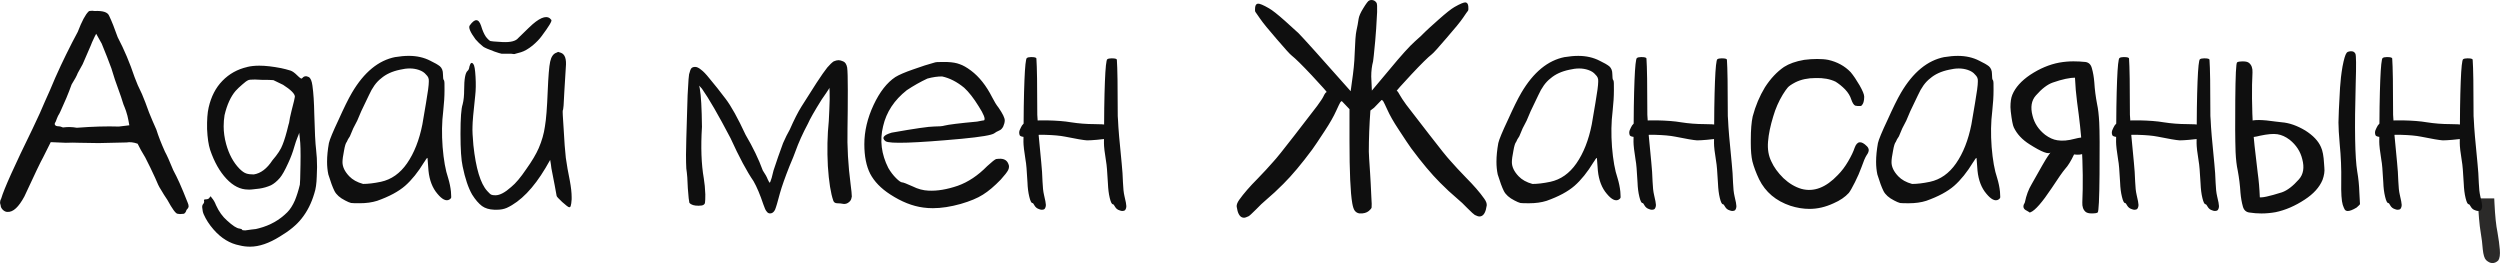
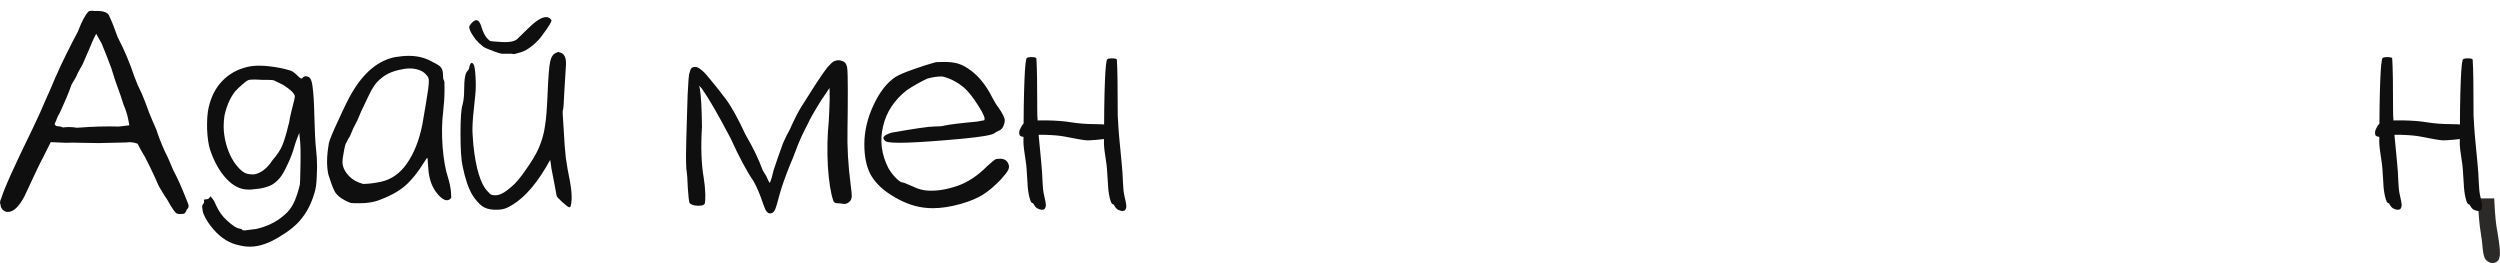
<svg xmlns="http://www.w3.org/2000/svg" xml:space="preserve" width="214.989mm" height="22.626mm" version="1.1" style="shape-rendering:geometricPrecision; text-rendering:geometricPrecision; image-rendering:optimizeQuality; fill-rule:evenodd; clip-rule:evenodd" viewBox="0 0 990.45 104.24">
  <defs>
    <style type="text/css"> .fil0 {fill:#2B2A29;fill-rule:nonzero} .fil1 {fill:#0F0F0F;fill-rule:nonzero} </style>
  </defs>
  <g id="Слой_x0020_1">
    <path class="fil0" d="M988.18 78.6l0.09 1.92c0.24,4.98 0.63,8.82 1.19,11.49 0.46,2.69 0.79,5 0.93,6.88 0.16,1.98 -0.04,3.4 -0.59,4.27 -0.71,0.71 -1.5,1.07 -2.37,1.07 -0.79,0 -1.62,-0.4 -2.49,-1.19 -0.63,-0.63 -1.07,-2.04 -1.31,-4.27 -0.14,-2.12 -0.43,-4.37 -0.83,-6.76 -0.48,-2.71 -0.86,-7.17 -1.16,-13.41l6.53 0z" />
    <g id="_2474588220112">
      <path class="fil1" d="M35.04 4.61c0.08,-0.23 0.58,-0.35 1.47,-0.35 0.23,0 0.56,0.04 0.96,0.1 3.26,-0.15 5.15,0.46 5.73,1.83 1.06,2.2 2.18,5.05 3.41,8.54 2.6,4.94 4.82,10.22 6.69,15.81 0.73,2.04 1.7,4.26 2.93,6.71 0.89,2.1 1.83,4.53 2.8,7.29 0.89,2.2 1.85,4.47 2.91,6.81 0.81,2.6 1.95,5.52 3.41,8.76 0.73,1.31 1.83,3.74 3.28,7.31 0.83,1.54 1.64,3.2 2.45,4.98 0.98,2.18 2.06,4.82 3.28,7.91 0.25,0.56 0.35,1.02 0.35,1.33 0,0.17 0,0.25 0,0.25 -0.08,0.39 -0.35,0.85 -0.85,1.33 -0.15,0.66 -0.48,1.14 -0.98,1.47 -0.56,0.08 -1.08,0.12 -1.58,0.12 -0.31,0 -0.64,-0.04 -0.98,-0.12 -0.73,-0.08 -2.06,-1.91 -4.01,-5.48 -0.89,-1.29 -1.79,-2.72 -2.68,-4.26 -0.56,-0.81 -1.29,-2.31 -2.18,-4.51 -1.23,-2.68 -2.51,-5.36 -3.9,-8.04 -1.29,-2.1 -2.31,-3.93 -3.03,-5.46 -1.62,-0.58 -3.09,-0.73 -4.38,-0.5 -4.38,0.08 -8.08,0.17 -11.07,0.25 -3.49,-0.08 -6.04,-0.12 -7.68,-0.12 -1.7,-0.08 -3.49,-0.08 -5.34,0 -1.39,-0.08 -3.36,-0.17 -5.96,-0.25 -1.31,2.6 -2.33,4.63 -3.05,6.09 -0.81,1.39 -3.28,6.54 -7.41,15.47 -1.14,2.1 -2.24,3.63 -3.3,4.61 -1.12,1.06 -2.26,1.54 -3.41,1.47 -0.64,0 -1.25,-0.29 -1.83,-0.85 -0.56,-0.58 -0.85,-1.18 -0.85,-1.83 -0.15,-0.33 -0.23,-0.71 -0.23,-1.1 0,-0.5 0.17,-1.02 0.48,-1.58 1.06,-3.66 5.19,-12.86 12.42,-27.62 2.18,-4.55 3.8,-8.12 4.86,-10.72 1.31,-2.85 2.68,-6 4.13,-9.49 1.56,-3.49 2.97,-6.52 4.26,-9.12 1.72,-3.49 3.26,-6.5 4.63,-9.01 1.62,-4.22 3.05,-6.9 4.26,-8.04zm9.14 22.64c-1.06,-2.93 -2.37,-6.25 -3.9,-9.97 -0.48,-0.89 -1.2,-2.2 -2.18,-3.9 -0.42,0.73 -0.77,1.45 -1.1,2.2 -0.33,0.64 -0.69,1.5 -1.1,2.56 -1.2,2.74 -2.26,5.19 -3.16,7.29 -0.81,1.39 -1.45,2.55 -1.95,3.53 -0.39,1.06 -1.2,2.55 -2.43,4.51 -0.64,1.79 -1.33,3.57 -2.08,5.36 -0.64,1.37 -1.41,3.12 -2.31,5.23 -0.33,0.73 -0.64,1.33 -0.98,1.83 -0.25,0.48 -0.6,1.41 -1.1,2.78 0.17,-0.73 0.08,-0.6 -0.23,0.37 0,0.56 0.39,0.89 1.2,0.98 0.73,0 1.43,0.17 2.08,0.48 1.87,-0.25 3.7,-0.21 5.48,0.12 6.31,-0.48 11.88,-0.64 16.66,-0.48 1.56,-0.17 2.93,-0.33 4.15,-0.5 -0.25,-1.45 -0.5,-2.72 -0.75,-3.76 -0.39,-1.47 -0.77,-2.55 -1.08,-3.3 -0.33,-0.73 -0.62,-1.5 -0.85,-2.31 -0.25,-0.89 -0.81,-2.55 -1.7,-4.98 -0.89,-2.35 -1.79,-5.03 -2.68,-8.04zm53.79 -0.73c1.37,-0.33 2.97,-0.5 4.76,-0.5 2.43,0 5.3,0.33 8.64,0.98 1.2,0.25 2.47,0.58 3.76,0.98 0.73,0.25 1.62,0.89 2.68,1.95 1.06,1.06 1.66,1.41 1.83,1.1 0.73,-0.89 1.62,-1.06 2.68,-0.5 0.73,0.42 1.2,1.54 1.45,3.41 0.42,2.93 0.64,6.67 0.73,11.19 0.17,6.98 0.42,11.73 0.73,14.25 0.25,2.04 0.37,4.3 0.37,6.81 0,1.23 -0.04,2.47 -0.12,3.78 -0.08,2.76 -0.39,4.98 -0.98,6.69 -1.12,3.82 -2.78,7.1 -4.98,9.87 -1.95,2.51 -4.82,4.9 -8.64,7.17 -4.3,2.68 -8.22,4.03 -11.8,4.03 -1.47,0 -2.85,-0.17 -4.13,-0.5 -3.9,-0.73 -7.35,-2.85 -10.36,-6.31 -1.7,-1.95 -2.99,-3.95 -3.88,-5.98 -0.33,-0.73 -0.52,-1.62 -0.6,-2.68 -0.08,-0.64 0.08,-1.16 0.48,-1.58 0.25,-0.31 0.33,-0.69 0.25,-1.08 -0.17,-0.42 0.04,-0.62 0.6,-0.62 0.81,0 1.35,-0.23 1.58,-0.73 0.25,-0.31 0.42,-0.48 0.5,-0.48 0,0.08 0.12,0.27 0.35,0.6 0.66,0.73 1.23,1.7 1.7,2.93 1.14,2.51 2.6,4.53 4.38,6.09 2.2,2.01 3.82,3.07 4.88,3.16 0.64,0.08 1,0.25 1.08,0.48 0,0.17 0.42,0.25 1.23,0.25 0.64,-0.08 1.5,-0.21 2.55,-0.35 1.23,-0.08 2.2,-0.25 2.93,-0.5 4.38,-1.14 8.1,-3.24 11.19,-6.33 1.12,-1.12 2.14,-2.7 3.03,-4.74 0.73,-1.79 1.39,-3.86 1.95,-6.21 0.08,-0.33 0.17,-2.99 0.25,-8.04 0.08,-4.94 0,-8.31 -0.25,-10.09 -0.08,-0.56 -0.17,-1.37 -0.25,-2.43 -0.08,0.31 -0.31,0.98 -0.73,1.95 -0.39,0.96 -0.81,2.14 -1.2,3.53 -0.58,2.1 -1.39,4.3 -2.45,6.56 -1.29,2.85 -2.39,4.78 -3.28,5.84 -1.2,1.39 -2.39,2.35 -3.53,2.93 -1.45,0.64 -2.99,1.1 -4.61,1.33 -2.53,0.33 -4.03,0.46 -4.51,0.37 -3.01,0 -5.86,-1.43 -8.52,-4.26 -2.68,-2.85 -4.84,-6.67 -6.46,-11.44 -0.64,-1.95 -1.06,-4.71 -1.22,-8.29 -0.06,-3.55 0.12,-6.4 0.62,-8.52 0.98,-4.3 2.78,-7.83 5.46,-10.57 2.68,-2.76 5.96,-4.59 9.87,-5.48zm14.12 7.06c-0.66,-0.33 -1.91,-0.93 -3.78,-1.83 -0.73,-0.08 -2.26,-0.12 -4.63,-0.12 -1.04,-0.08 -1.93,-0.12 -2.66,-0.12 -1.47,0 -2.37,0.08 -2.68,0.25 -0.58,0.25 -1.35,0.81 -2.33,1.7 -1.06,0.89 -1.93,1.74 -2.68,2.55 -1.93,2.26 -3.41,5.48 -4.38,9.62 -0.23,1.45 -0.35,2.91 -0.35,4.38 0,2.26 0.31,4.61 0.98,7.06 1.12,4.05 2.87,7.29 5.23,9.72 1.04,1.06 1.97,1.7 2.78,1.95 0.75,0.25 1.7,0.37 2.93,0.37 2.76,-0.42 5.23,-2.28 7.41,-5.61 2.04,-2.35 3.39,-4.42 4.03,-6.21 0.73,-1.79 1.5,-4.38 2.31,-7.79 0,-0.08 0.08,-0.35 0.25,-0.85 0.08,-0.48 0.21,-1.16 0.35,-2.06 0.25,-0.98 0.46,-1.87 0.62,-2.68 0.89,-3.41 1.33,-5.27 1.33,-5.61 0,-1.12 -1.58,-2.72 -4.74,-4.74zm44.53 -10.97c1.87,-0.31 3.66,-0.48 5.36,-0.48 3.16,0 6,0.64 8.52,1.95 1.7,0.81 2.97,1.54 3.78,2.18 0.81,0.73 1.2,1.74 1.2,3.05 0,1.45 0.12,2.26 0.37,2.43 0.23,0.17 0.31,1.5 0.25,4.01 0,2.43 -0.17,5.15 -0.5,8.16 -0.56,4.47 -0.64,9.24 -0.25,14.35 0.42,5.11 1.14,9.22 2.2,12.3 0.56,1.87 0.93,3.66 1.1,5.36 0.06,0.81 0.1,1.45 0.1,1.95 0,0.15 0,0.27 0,0.35 -0.08,0.33 -0.31,0.6 -0.73,0.85 -1.29,0.73 -2.87,-0.04 -4.74,-2.31 -1.95,-2.28 -3.14,-5.32 -3.53,-9.14 -0.25,-2.91 -0.37,-4.53 -0.37,-4.86 0,-0.48 -0.35,-0.12 -1.08,1.1 -0.08,0.08 -0.17,0.19 -0.25,0.35 -2.43,3.99 -4.94,7.1 -7.54,9.39 -2.6,2.26 -6.29,4.26 -11.09,5.96 -2.01,0.64 -4.34,0.96 -6.94,0.96 -1.7,0 -2.82,-0.02 -3.41,-0.1 -0.64,-0.17 -1.41,-0.5 -2.31,-0.98 -2.12,-1.06 -3.53,-2.33 -4.26,-3.78 -0.73,-1.45 -1.54,-3.66 -2.43,-6.56 -0.33,-1.56 -0.5,-3.22 -0.5,-5.01 0,-2.26 0.25,-4.74 0.73,-7.41 0.33,-1.45 1.6,-4.51 3.78,-9.12 2.12,-4.71 3.88,-8.33 5.36,-10.84 4.78,-8.12 10.51,-12.81 17.16,-14.12zm9.37 5.11c-1.14,-0.39 -2.35,-0.6 -3.66,-0.6 -1.2,0 -2.51,0.17 -3.88,0.5 -3.09,0.64 -5.57,1.79 -7.44,3.41 -0.96,0.73 -1.85,1.66 -2.66,2.78 -0.81,1.14 -1.56,2.45 -2.2,3.9 0,0 -1.02,2.12 -3.03,6.33 -0.33,0.81 -0.85,2.06 -1.6,3.76 -0.81,1.62 -1.33,2.64 -1.58,3.05 -0.56,1.37 -1.02,2.43 -1.33,3.16 -0.58,0.81 -0.98,1.54 -1.23,2.2 -0.39,0.39 -0.77,1.58 -1.1,3.53 -0.39,1.93 -0.6,3.45 -0.6,4.49 0,1.87 0.89,3.74 2.68,5.61 1.31,1.37 3.12,2.39 5.48,3.03 1.93,0 4.3,-0.27 7.06,-0.85 4.13,-0.89 7.58,-3.32 10.34,-7.29 2.82,-4.07 4.86,-9.22 6.09,-15.45 0.23,-1.47 0.73,-4.3 1.45,-8.54 0.73,-4.22 1.1,-7 1.1,-8.39 0,-0.08 0,-0.17 0,-0.25 0.08,-0.96 -0.29,-1.81 -1.1,-2.55 -0.64,-0.81 -1.58,-1.41 -2.8,-1.83zm52.44 -19.83c0.33,0.42 -0.96,2.55 -3.88,6.46 -0.89,1.22 -2.08,2.43 -3.53,3.66 -1.7,1.37 -3.24,2.26 -4.63,2.68 -0.98,0.23 -1.7,0.44 -2.18,0.6 -0.25,0.17 -0.81,0.17 -1.7,0 -0.17,0 -0.54,0 -1.1,0 -0.48,0 -1.37,0 -2.68,0 -0.48,-0.08 -1.41,-0.37 -2.8,-0.85 -2.43,-0.89 -3.93,-1.54 -4.49,-1.95 -1.23,-0.98 -2.24,-1.95 -3.05,-2.91 -2.1,-2.85 -2.87,-4.67 -2.31,-5.48 2.04,-2.85 3.53,-2.8 4.51,0.12 0.56,1.87 1.2,3.32 1.93,4.38 0.98,1.2 1.66,1.79 2.08,1.7 0.42,0.08 1.27,0.17 2.55,0.23 0.64,0.08 1.27,0.12 1.83,0.12 3.24,0.17 5.36,-0.35 6.33,-1.58 3.49,-3.41 5.38,-5.23 5.71,-5.48 3.57,-3.07 6.04,-3.63 7.41,-1.7zm1.95 13.02c0.08,-0.08 0.33,-0.19 0.73,-0.35 0.08,0 0.46,0.12 1.1,0.35 1.62,0.58 2.26,2.49 1.95,5.73 -0.17,2.68 -0.37,5.96 -0.6,9.84 -0.17,4.63 -0.37,7.06 -0.62,7.31 -0.08,0.25 0.04,2.72 0.37,7.41 0.25,4.71 0.52,8.49 0.85,11.32 0.39,2.85 0.93,5.86 1.58,9.01 0.48,2.6 0.73,4.78 0.73,6.56 0,0.33 0,0.62 0,0.85 -0.08,1.31 -0.21,2.16 -0.35,2.55 -0.08,0.42 -0.29,0.62 -0.62,0.62 -0.31,0 -1.25,-0.71 -2.78,-2.08 -1.47,-1.37 -2.2,-2.18 -2.2,-2.43 0,0 -0.25,-1.35 -0.73,-4.01 -0.42,-2.12 -0.85,-4.42 -1.35,-6.96 -0.06,-0.73 -0.23,-1.81 -0.48,-3.28 -0.33,0.58 -0.93,1.62 -1.83,3.18 -4.78,8.02 -9.89,13.29 -15.33,15.81 -1.14,0.5 -2.43,0.75 -3.9,0.75 -0.31,0 -0.69,0 -1.08,0 -2.04,-0.08 -3.66,-0.58 -4.88,-1.47 -1.29,-0.98 -2.6,-2.47 -3.88,-4.51 -1.54,-2.66 -2.8,-6.4 -3.78,-11.19 -0.56,-2.51 -0.85,-6.81 -0.85,-12.9 0,-6.17 0.29,-10.05 0.85,-11.67 0.42,-1.62 0.6,-3.53 0.6,-5.73 0,-4.3 0.46,-6.81 1.35,-7.54 0.39,-0.33 0.64,-0.89 0.73,-1.7 0.42,-1.54 0.93,-1.87 1.58,-0.98 0.42,0.5 0.69,2.16 0.85,4.98 0.17,2.85 0.12,5.32 -0.12,7.44 -0.73,6.56 -1.08,10.65 -1.08,12.3 -0.08,1.54 0.04,4.01 0.35,7.41 0.98,9.16 2.8,15.2 5.48,18.13 0.73,0.81 1.25,1.31 1.58,1.45 0.33,0.17 0.89,0.25 1.7,0.25 1.7,0 3.78,-1.1 6.21,-3.28 1.79,-1.45 3.78,-3.82 5.96,-7.06 2.26,-3.16 3.93,-5.96 4.98,-8.39 1.22,-2.85 2.04,-5.69 2.43,-8.52 0.5,-2.85 0.85,-7.48 1.1,-13.87 0.25,-6 0.56,-9.95 0.98,-11.82 0.42,-1.93 1.23,-3.12 2.43,-3.53zm109.89 3.41c0.73,-0.31 1.39,-0.48 1.95,-0.48 0.5,0 1.1,0.17 1.83,0.48 0.81,0.33 1.33,1.14 1.58,2.45 0.17,1.29 0.25,4.26 0.25,8.87 0,5.69 -0.04,10.84 -0.12,15.45 -0.17,7.06 0.25,14.37 1.23,21.91 0.31,2.35 0.48,3.99 0.48,4.88 0,0.15 -0.04,0.31 -0.12,0.48 -0.08,0.64 -0.39,1.23 -0.98,1.7 -0.64,0.56 -1.37,0.81 -2.18,0.73 -0.89,-0.17 -1.7,-0.25 -2.43,-0.25 -0.81,0 -1.35,-0.31 -1.6,-0.96 -1.04,-2.93 -1.77,-7.52 -2.18,-13.75 -0.33,-6.25 -0.21,-12.21 0.37,-17.9 0.15,-2.76 0.27,-5.59 0.35,-8.52 0,-2.93 -0.04,-4.47 -0.12,-4.63 0,0.08 -0.08,0.25 -0.23,0.5 -0.25,0.31 -0.25,0.31 0,0 -0.5,0.81 -1.43,2.18 -2.8,4.13 -2.85,4.55 -4.67,7.75 -5.48,9.62 -2.04,3.8 -3.7,7.5 -4.98,11.07 -0.33,0.98 -1.1,2.89 -2.31,5.73 -1.79,4.53 -3.05,8.1 -3.78,10.7 -0.89,3.41 -1.54,5.61 -1.95,6.58 -0.48,0.96 -1.14,1.45 -1.95,1.45 -0.56,0 -1,-0.25 -1.33,-0.73 -0.42,-0.42 -0.85,-1.35 -1.33,-2.8 -1.31,-3.9 -2.6,-6.98 -3.9,-9.24 -2.68,-3.9 -5.71,-9.57 -9.12,-17.05 -4.8,-9.16 -8.58,-15.7 -11.32,-19.59 -0.25,-0.25 -0.62,-0.64 -1.1,-1.23 0,0.17 0.08,0.58 0.25,1.23 0.48,2.68 0.77,7.71 0.85,15.1 -0.5,8.02 -0.25,14.83 0.73,20.44 0.31,1.87 0.52,3.97 0.6,6.33 0,1.7 -0.04,2.74 -0.12,3.16 0,0.39 -0.21,0.73 -0.6,0.98 -0.33,0.23 -0.98,0.35 -1.95,0.35 -0.89,0 -1.58,-0.08 -2.06,-0.23 -0.81,-0.25 -1.35,-0.58 -1.6,-0.98 -0.15,-0.5 -0.35,-2.39 -0.6,-5.73 -0.08,-3.16 -0.29,-5.75 -0.6,-7.79 -0.08,-1.37 -0.12,-3.2 -0.12,-5.46 0,-2.37 0.17,-8.52 0.48,-18.51 0.08,-3.82 0.21,-6.73 0.37,-8.76 0.08,-1.95 0.21,-3.49 0.37,-4.61 0.31,-1.31 0.64,-2.12 0.96,-2.45 0.33,-0.31 0.81,-0.48 1.47,-0.48 0.64,0 1.41,0.35 2.31,1.1 0.89,0.64 1.99,1.79 3.28,3.41 2.12,2.51 4.26,5.23 6.46,8.14 2.18,2.85 4.82,7.6 7.91,14.25 2.91,4.94 5.19,9.66 6.81,14.12 0.98,1.45 1.62,2.62 1.95,3.51 0.39,0.89 0.69,1.35 0.85,1.35 0.06,0 0.31,-0.64 0.73,-1.95 0.23,-1.06 0.48,-2.04 0.73,-2.91 1.14,-3.49 2.39,-7.1 3.78,-10.84 0.89,-2.04 1.77,-3.82 2.66,-5.36 1.7,-3.88 3.26,-6.94 4.63,-9.12 1.45,-2.28 3.45,-5.4 5.96,-9.37 1.87,-2.85 3.28,-4.88 4.26,-6.09 0.98,-1.14 1.83,-1.95 2.55,-2.45zm40.29 0.37c0.25,-0.08 0.93,-0.12 2.06,-0.12 0.75,0 1.64,0 2.68,0 2.04,0.08 3.66,0.37 4.88,0.85 1.29,0.42 2.8,1.27 4.51,2.55 3.24,2.43 6.04,5.96 8.39,10.59 0.81,1.62 1.66,3.01 2.55,4.13 1.62,2.35 2.43,4.03 2.43,4.98 0,0.75 -0.21,1.56 -0.6,2.45 -0.42,0.81 -0.93,1.33 -1.58,1.58 -0.89,0.39 -1.56,0.77 -1.95,1.1 -0.98,0.73 -5.28,1.45 -12.9,2.18 -18.51,1.7 -28.56,2.04 -30.18,0.98 -1.7,-1.31 -0.89,-2.43 2.43,-3.41 9.16,-1.62 14.77,-2.43 16.78,-2.43 1.95,0 3.34,-0.12 4.15,-0.37 1.54,-0.39 5.84,-0.93 12.9,-1.58 1.62,-0.33 2.55,-0.5 2.78,-0.5 0.58,-0.56 -0.15,-2.43 -2.18,-5.59 -1.95,-3.16 -3.86,-5.61 -5.71,-7.31 -2.85,-2.35 -5.77,-3.84 -8.76,-4.49 -1.79,0 -3.74,0.27 -5.84,0.85 -2.76,1.29 -5.48,2.82 -8.16,4.61 -4.94,3.9 -8.08,8.64 -9.37,14.25 -1.39,5.59 -0.69,11.11 2.06,16.55 0.89,1.54 1.91,2.87 3.05,4.01 1.14,1.14 1.95,1.7 2.43,1.7 0.42,0 1.79,0.52 4.13,1.58 2.12,1.06 4.22,1.62 6.33,1.7 3.49,0.17 7.33,-0.48 11.57,-1.93 4.13,-1.47 8.02,-4.07 11.67,-7.79 1.87,-1.72 3.05,-2.64 3.53,-2.8 0.48,-0.08 1.1,-0.12 1.83,-0.12 1.54,0.08 2.55,0.77 3.03,2.06 0.17,0.33 0.25,0.71 0.25,1.1 0,0.42 -0.12,0.85 -0.35,1.35 -0.42,0.81 -1.39,2.06 -2.93,3.76 -2.51,2.6 -4.86,4.59 -7.06,5.96 -2.18,1.39 -5.11,2.6 -8.76,3.66 -4.05,1.14 -7.75,1.7 -11.07,1.7 -1.29,0 -2.55,-0.08 -3.78,-0.25 -4.3,-0.56 -8.68,-2.31 -13.13,-5.21 -3.66,-2.37 -6.29,-5.09 -7.91,-8.16 -1.56,-3.07 -2.33,-6.98 -2.33,-11.69 0,-5.19 1.23,-10.38 3.66,-15.58 2.43,-5.19 5.32,-8.87 8.64,-11.07 1.45,-0.89 3.82,-1.91 7.06,-3.03 3.16,-1.14 6.09,-2.08 8.76,-2.8zm36.51 23.37c0.89,-0.25 2.66,-0.37 5.34,-0.37 0.75,0 1.52,0 2.33,0 3.88,0.08 7.06,0.33 9.49,0.75 3.07,0.48 6.21,0.73 9.37,0.73 4.3,0 7.06,0.39 8.27,1.2 0.58,0.42 0.75,1.06 0.5,1.95 -0.08,0.33 -0.12,0.69 -0.12,1.1 0,0.48 -0.12,0.81 -0.37,0.98 -0.31,0.17 -0.77,0.27 -1.33,0.35 -4.86,0.58 -8.08,0.85 -9.62,0.85 -0.08,0 -0.21,0 -0.37,0 -1.29,-0.08 -4.13,-0.56 -8.52,-1.45 -2.1,-0.42 -4.74,-0.64 -7.91,-0.73 -3.07,-0.08 -5.03,0.08 -5.84,0.48 -0.56,0.25 -1.37,0.37 -2.43,0.37 -0.98,-0.08 -1.58,-0.29 -1.83,-0.6 -0.17,-0.33 -0.25,-0.71 -0.25,-1.1 0,-0.58 0.21,-1.22 0.62,-1.95 0.56,-1.29 1.45,-2.14 2.68,-2.55zm31.63 -24.59c0.33,-0.23 0.85,-0.35 1.58,-0.35 0.08,0 0.21,0 0.37,0 1.2,0 1.83,0.21 1.83,0.6 0.23,3.16 0.35,10.59 0.35,22.26 0,0.58 0.04,1.18 0.12,1.83 0.08,2.6 0.56,8.29 1.45,17.05 0.25,2.43 0.42,4.94 0.5,7.54 0.08,2.18 0.27,3.97 0.6,5.36 0.5,2.01 0.73,3.32 0.73,3.88 0,0.64 -0.17,1.18 -0.48,1.58 -0.25,0.25 -0.6,0.37 -1.1,0.37 -0.31,0 -0.69,-0.08 -1.1,-0.25 -0.81,-0.23 -1.41,-0.73 -1.81,-1.45 -0.33,-0.64 -0.62,-0.98 -0.87,-0.98 -0.39,0 -0.81,-0.81 -1.2,-2.43 -0.42,-1.7 -0.64,-3.61 -0.73,-5.73 -0.25,-4.69 -0.5,-7.62 -0.73,-8.74 -0.58,-3.49 -0.85,-5.96 -0.85,-7.44 0,-0.64 0,-0.44 0,0.6 0.06,-21.89 0.52,-33.13 1.33,-33.71zm-31.88 -0.48c0.31,-0.25 0.85,-0.37 1.58,-0.37 0.08,0 0.21,0 0.37,0 1.2,0 1.83,0.21 1.83,0.62 0.23,3.16 0.35,10.57 0.35,22.26 0,0.56 0.04,1.18 0.12,1.83 0.08,2.6 0.56,8.27 1.45,17.03 0.25,2.43 0.42,4.94 0.5,7.54 0.08,2.2 0.27,3.99 0.6,5.36 0.48,2.04 0.73,3.32 0.73,3.9 0,0.64 -0.17,1.16 -0.48,1.58 -0.25,0.25 -0.62,0.37 -1.1,0.37 -0.33,0 -0.69,-0.08 -1.1,-0.25 -0.81,-0.25 -1.41,-0.73 -1.83,-1.45 -0.31,-0.66 -0.6,-0.98 -0.85,-0.98 -0.39,0 -0.81,-0.81 -1.2,-2.45 -0.42,-1.7 -0.66,-3.59 -0.73,-5.71 -0.25,-4.71 -0.5,-7.62 -0.75,-8.76 -0.56,-3.49 -0.85,-5.96 -0.85,-7.41 0,-0.64 0,-0.46 0,0.6 0.08,-21.91 0.54,-33.15 1.35,-33.71z" />
-       <path class="fil1" d="M534.6 43.2c0,0 -0.98,-1.02 -2.91,-3.05 -0.17,-0.17 -0.42,0 -0.75,0.5 -0.23,0.39 -0.77,1.5 -1.58,3.28 -0.98,2.18 -2.47,4.82 -4.51,7.91 -2.43,3.72 -4.09,6.19 -4.98,7.41 -4.22,5.69 -8.02,10.22 -11.44,13.62 -2.35,2.37 -4.53,4.38 -6.56,6.09 -1.54,1.31 -2.93,2.6 -4.13,3.9 -1.7,1.7 -2.72,2.64 -3.05,2.8 -0.81,0.39 -1.41,0.6 -1.83,0.6 -1.2,0 -2.06,-0.89 -2.56,-2.68 -0.15,-0.64 -0.27,-1.23 -0.35,-1.7 -0.08,-0.73 0.25,-1.62 0.98,-2.68 1.79,-2.51 4.22,-5.32 7.29,-8.39 2.43,-2.51 4.47,-4.71 6.09,-6.58 1.31,-1.37 4.13,-4.9 8.52,-10.57 5.77,-7.48 8.76,-11.36 9.01,-11.69 1.29,-1.79 2.12,-2.99 2.43,-3.66 0.56,-1.2 1.02,-1.83 1.35,-1.83 0.15,0 -1.79,-2.18 -5.86,-6.56 -3.88,-4.13 -6.56,-6.77 -8.02,-7.91 -0.66,-0.48 -2.6,-2.64 -5.86,-6.44 -3.32,-3.82 -5.5,-6.5 -6.56,-8.04 -0.98,-1.45 -1.62,-2.39 -1.95,-2.8 -0.17,-0.25 -0.21,-0.81 -0.12,-1.7 0.08,-0.98 0.46,-1.5 1.1,-1.58 0.64,-0.08 2.12,0.52 4.38,1.83 1.31,0.73 3.41,2.39 6.33,4.98 2.99,2.68 4.78,4.3 5.36,4.86 2.01,2.04 8.91,9.7 20.69,23.01 0,-0.08 0.15,-1.27 0.48,-3.53 0.64,-4.3 1.02,-8.04 1.1,-11.19 0.17,-4.8 0.39,-7.91 0.73,-9.37 0.33,-1.39 0.6,-2.93 0.85,-4.63 0.17,-1.06 0.77,-2.43 1.83,-4.13 1.14,-1.87 1.91,-2.89 2.31,-3.05 0.33,-0.17 0.64,-0.23 0.98,-0.23 0.81,0 1.45,0.35 1.95,1.08 0.25,0.33 0.31,1.56 0.25,3.66 -0.25,5.03 -0.5,8.85 -0.75,11.44 -0.48,5.11 -0.77,7.83 -0.85,8.14 -0.48,1.79 -0.73,3.78 -0.73,5.98 0,0.06 0.08,1.93 0.25,5.59 3.82,-4.55 6.13,-7.29 6.94,-8.27 4.69,-5.69 8.08,-9.41 10.09,-11.19 1.95,-1.7 3.28,-2.97 4.03,-3.78 0.56,-0.56 2.35,-2.2 5.34,-4.86 2.93,-2.6 5.05,-4.28 6.33,-5.01 2.26,-1.29 3.74,-1.89 4.38,-1.83 0.64,0.08 1.02,0.62 1.1,1.6 0.08,0.89 0.04,1.45 -0.12,1.7 -0.33,0.39 -0.98,1.33 -1.95,2.78 -1.06,1.56 -3.24,4.24 -6.56,8.04 -3.26,3.82 -5.19,5.96 -5.86,6.46 -1.45,1.12 -4.13,3.76 -8.02,7.91 -4.07,4.36 -6,6.56 -5.84,6.56 0.23,0 0.69,0.6 1.33,1.83 0.33,0.64 1.14,1.87 2.43,3.66 0.25,0.31 3.24,4.22 9.01,11.67 4.38,5.69 7.21,9.2 8.52,10.59 1.62,1.87 3.66,4.05 6.09,6.56 3.07,3.09 5.52,5.88 7.29,8.41 0.75,1.04 1.06,1.93 0.98,2.68 -0.08,0.48 -0.19,1.04 -0.35,1.7 -0.5,1.77 -1.35,2.66 -2.55,2.66 -0.42,0 -1.02,-0.19 -1.83,-0.6 -0.33,-0.17 -1.35,-1.1 -3.05,-2.8 -1.2,-1.29 -2.6,-2.6 -4.13,-3.88 -2.04,-1.7 -4.22,-3.74 -6.56,-6.09 -3.41,-3.41 -7.23,-7.95 -11.44,-13.62 -0.89,-1.23 -2.55,-3.7 -4.98,-7.44 -2.04,-3.07 -3.53,-5.71 -4.51,-7.91 -0.81,-1.79 -1.35,-2.87 -1.58,-3.28 -0.33,-0.48 -0.58,-0.64 -0.73,-0.48l-2.93 3.03c-0.33,0.25 -0.81,0.6 -1.45,1.1 -0.42,5.75 -0.62,11.19 -0.62,16.3 0,0.81 0.17,3.61 0.5,8.39 0.17,2.45 0.31,5.48 0.48,9.14 0.17,2.6 0.21,4.13 0.12,4.61 -0.08,0.33 -0.44,0.79 -1.1,1.35 -0.89,0.73 -2.1,1.06 -3.63,0.98 -0.81,-0.08 -1.47,-0.46 -1.95,-1.1 -0.42,-0.56 -0.73,-1.54 -0.98,-2.93 -0.73,-4.13 -1.1,-12.4 -1.1,-24.82 0,-2.76 0,-5.5 0,-8.27 0,-1.39 0,-2.8 0,-4.26zm85.32 -20.58c1.87,-0.31 3.66,-0.48 5.36,-0.48 3.16,0 6,0.64 8.52,1.95 1.7,0.81 2.97,1.54 3.78,2.18 0.81,0.73 1.2,1.74 1.2,3.05 0,1.45 0.12,2.26 0.37,2.43 0.23,0.17 0.31,1.5 0.25,4.01 0,2.43 -0.17,5.15 -0.5,8.16 -0.56,4.47 -0.64,9.24 -0.25,14.35 0.42,5.11 1.14,9.22 2.2,12.3 0.56,1.87 0.93,3.66 1.1,5.36 0.06,0.81 0.1,1.45 0.1,1.95 0,0.15 0,0.27 0,0.35 -0.08,0.33 -0.31,0.6 -0.73,0.85 -1.29,0.73 -2.87,-0.04 -4.74,-2.31 -1.95,-2.28 -3.14,-5.32 -3.53,-9.14 -0.25,-2.91 -0.37,-4.53 -0.37,-4.86 0,-0.48 -0.35,-0.12 -1.08,1.1 -0.08,0.08 -0.17,0.19 -0.25,0.35 -2.43,3.99 -4.94,7.1 -7.54,9.39 -2.6,2.26 -6.29,4.26 -11.09,5.96 -2.01,0.64 -4.34,0.96 -6.94,0.96 -1.7,0 -2.82,-0.02 -3.41,-0.1 -0.64,-0.17 -1.41,-0.5 -2.31,-0.98 -2.12,-1.06 -3.53,-2.33 -4.26,-3.78 -0.73,-1.45 -1.54,-3.66 -2.43,-6.56 -0.33,-1.56 -0.5,-3.22 -0.5,-5.01 0,-2.26 0.25,-4.74 0.73,-7.41 0.33,-1.45 1.6,-4.51 3.78,-9.12 2.12,-4.71 3.88,-8.33 5.36,-10.84 4.78,-8.12 10.51,-12.81 17.16,-14.12zm9.37 5.11c-1.14,-0.39 -2.35,-0.6 -3.66,-0.6 -1.2,0 -2.51,0.17 -3.88,0.5 -3.09,0.64 -5.57,1.79 -7.44,3.41 -0.96,0.73 -1.85,1.66 -2.66,2.78 -0.81,1.14 -1.56,2.45 -2.2,3.9 0,0 -1.02,2.12 -3.03,6.33 -0.33,0.81 -0.85,2.06 -1.6,3.76 -0.81,1.62 -1.33,2.64 -1.58,3.05 -0.56,1.37 -1.02,2.43 -1.33,3.16 -0.58,0.81 -0.98,1.54 -1.23,2.2 -0.39,0.39 -0.77,1.58 -1.1,3.53 -0.39,1.93 -0.6,3.45 -0.6,4.49 0,1.87 0.89,3.74 2.68,5.61 1.31,1.37 3.12,2.39 5.48,3.03 1.93,0 4.3,-0.27 7.06,-0.85 4.13,-0.89 7.58,-3.32 10.34,-7.29 2.82,-4.07 4.86,-9.22 6.09,-15.45 0.23,-1.47 0.73,-4.3 1.45,-8.54 0.73,-4.22 1.1,-7 1.1,-8.39 0,-0.08 0,-0.17 0,-0.25 0.08,-0.96 -0.29,-1.81 -1.1,-2.55 -0.64,-0.81 -1.58,-1.41 -2.8,-1.83zm19.48 20.33c0.89,-0.25 2.66,-0.37 5.34,-0.37 0.75,0 1.52,0 2.33,0 3.88,0.08 7.06,0.33 9.49,0.75 3.07,0.48 6.21,0.73 9.37,0.73 4.3,0 7.06,0.39 8.27,1.2 0.58,0.42 0.75,1.06 0.5,1.95 -0.08,0.33 -0.12,0.69 -0.12,1.1 0,0.48 -0.12,0.81 -0.37,0.98 -0.31,0.17 -0.77,0.27 -1.33,0.35 -4.86,0.58 -8.08,0.85 -9.62,0.85 -0.08,0 -0.21,0 -0.37,0 -1.29,-0.08 -4.13,-0.56 -8.52,-1.45 -2.1,-0.42 -4.74,-0.64 -7.91,-0.73 -3.07,-0.08 -5.03,0.08 -5.84,0.48 -0.56,0.25 -1.37,0.37 -2.43,0.37 -0.98,-0.08 -1.58,-0.29 -1.83,-0.6 -0.17,-0.33 -0.25,-0.71 -0.25,-1.1 0,-0.58 0.21,-1.22 0.62,-1.95 0.56,-1.29 1.45,-2.14 2.68,-2.55zm31.63 -24.59c0.33,-0.23 0.85,-0.35 1.58,-0.35 0.08,0 0.21,0 0.37,0 1.2,0 1.83,0.21 1.83,0.6 0.23,3.16 0.35,10.59 0.35,22.26 0,0.58 0.04,1.18 0.12,1.83 0.08,2.6 0.56,8.29 1.45,17.05 0.25,2.43 0.42,4.94 0.5,7.54 0.08,2.18 0.27,3.97 0.6,5.36 0.5,2.01 0.73,3.32 0.73,3.88 0,0.64 -0.17,1.18 -0.48,1.58 -0.25,0.25 -0.6,0.37 -1.1,0.37 -0.31,0 -0.69,-0.08 -1.1,-0.25 -0.81,-0.23 -1.41,-0.73 -1.81,-1.45 -0.33,-0.64 -0.62,-0.98 -0.87,-0.98 -0.39,0 -0.81,-0.81 -1.2,-2.43 -0.42,-1.7 -0.64,-3.61 -0.73,-5.73 -0.25,-4.69 -0.5,-7.62 -0.73,-8.74 -0.58,-3.49 -0.85,-5.96 -0.85,-7.44 0,-0.64 0,-0.44 0,0.6 0.06,-21.89 0.52,-33.13 1.33,-33.71zm-31.88 -0.48c0.31,-0.25 0.85,-0.37 1.58,-0.37 0.08,0 0.21,0 0.37,0 1.2,0 1.83,0.21 1.83,0.62 0.23,3.16 0.35,10.57 0.35,22.26 0,0.56 0.04,1.18 0.12,1.83 0.08,2.6 0.56,8.27 1.45,17.03 0.25,2.43 0.42,4.94 0.5,7.54 0.08,2.2 0.27,3.99 0.6,5.36 0.48,2.04 0.73,3.32 0.73,3.9 0,0.64 -0.17,1.16 -0.48,1.58 -0.25,0.25 -0.62,0.37 -1.1,0.37 -0.33,0 -0.69,-0.08 -1.1,-0.25 -0.81,-0.25 -1.41,-0.73 -1.83,-1.45 -0.31,-0.66 -0.6,-0.98 -0.85,-0.98 -0.39,0 -0.81,-0.81 -1.2,-2.45 -0.42,-1.7 -0.66,-3.59 -0.73,-5.71 -0.25,-4.71 -0.5,-7.62 -0.75,-8.76 -0.56,-3.49 -0.85,-5.96 -0.85,-7.41 0,-0.64 0,-0.46 0,0.6 0.08,-21.91 0.54,-33.15 1.35,-33.71zm66.19 0.73c1.87,-0.25 3.61,-0.35 5.23,-0.35 1.62,0 3.09,0.1 4.38,0.35 3.57,0.81 6.54,2.43 8.89,4.88 1.14,1.37 2.31,3.12 3.53,5.21 1.2,2.12 1.83,3.61 1.83,4.51 0,0.81 -0.08,1.52 -0.25,2.08 -0.17,0.64 -0.5,1.18 -0.98,1.58 -0.98,0.08 -1.74,0.04 -2.31,-0.12 -0.58,-0.25 -1.1,-1.06 -1.58,-2.43 -0.42,-1.37 -1.23,-2.72 -2.45,-4.01 -1.2,-1.23 -2.47,-2.24 -3.76,-3.05 -2.2,-1.06 -4.84,-1.54 -7.91,-1.45 -3.09,0 -5.75,0.56 -8.04,1.7 -1.54,0.81 -2.55,1.5 -3.03,2.08 -0.5,0.56 -1.14,1.5 -1.95,2.78 -1.62,2.68 -2.89,5.57 -3.78,8.64 -1.12,3.66 -1.83,6.98 -2.06,9.99 -0.25,2.99 0.19,5.63 1.33,7.91 0.98,2.18 2.55,4.38 4.76,6.56 2.26,2.12 4.65,3.53 7.17,4.26 4.88,1.31 9.66,-0.52 14.37,-5.48 1.54,-1.54 2.91,-3.36 4.13,-5.46 1.23,-2.12 2.08,-3.9 2.55,-5.36 0.98,-2.68 2.6,-2.89 4.86,-0.6 0.42,0.39 0.66,0.89 0.73,1.45 0,0.64 -0.27,1.33 -0.83,2.08 -0.58,0.89 -1.27,2.51 -2.08,4.86 -0.64,1.79 -1.5,3.74 -2.55,5.84 -1.06,2.12 -1.87,3.53 -2.43,4.26 -1.47,1.62 -3.49,3.01 -6.09,4.13 -3.18,1.47 -6.33,2.2 -9.49,2.2 -2.51,0 -5.05,-0.42 -7.56,-1.23 -5.75,-1.93 -9.89,-5.42 -12.4,-10.47 -1.23,-2.6 -2.12,-4.98 -2.68,-7.17 -0.42,-1.87 -0.62,-4.22 -0.62,-7.06 0,-0.5 0,-0.98 0,-1.45 0,-3.9 0.25,-6.98 0.75,-9.26 1.12,-4.22 2.74,-8.06 4.86,-11.55 2.2,-3.41 4.71,-6.09 7.54,-8.04 2.04,-1.31 4.67,-2.24 7.91,-2.8zm55.62 -1.1c1.87,-0.31 3.66,-0.48 5.36,-0.48 3.16,0 6,0.64 8.52,1.95 1.7,0.81 2.97,1.54 3.78,2.18 0.81,0.73 1.2,1.74 1.2,3.05 0,1.45 0.12,2.26 0.37,2.43 0.23,0.17 0.31,1.5 0.25,4.01 0,2.43 -0.17,5.15 -0.5,8.16 -0.56,4.47 -0.64,9.24 -0.25,14.35 0.42,5.11 1.14,9.22 2.2,12.3 0.56,1.87 0.93,3.66 1.1,5.36 0.06,0.81 0.1,1.45 0.1,1.95 0,0.15 0,0.27 0,0.35 -0.08,0.33 -0.31,0.6 -0.73,0.85 -1.29,0.73 -2.87,-0.04 -4.74,-2.31 -1.95,-2.28 -3.14,-5.32 -3.53,-9.14 -0.25,-2.91 -0.37,-4.53 -0.37,-4.86 0,-0.48 -0.35,-0.12 -1.08,1.1 -0.08,0.08 -0.17,0.19 -0.25,0.35 -2.43,3.99 -4.94,7.1 -7.54,9.39 -2.6,2.26 -6.29,4.26 -11.09,5.96 -2.01,0.64 -4.34,0.96 -6.94,0.96 -1.7,0 -2.82,-0.02 -3.41,-0.1 -0.64,-0.17 -1.41,-0.5 -2.31,-0.98 -2.12,-1.06 -3.53,-2.33 -4.26,-3.78 -0.73,-1.45 -1.54,-3.66 -2.43,-6.56 -0.33,-1.56 -0.5,-3.22 -0.5,-5.01 0,-2.26 0.25,-4.74 0.73,-7.41 0.33,-1.45 1.6,-4.51 3.78,-9.12 2.12,-4.71 3.88,-8.33 5.36,-10.84 4.78,-8.12 10.51,-12.81 17.16,-14.12zm9.37 5.11c-1.14,-0.39 -2.35,-0.6 -3.66,-0.6 -1.2,0 -2.51,0.17 -3.88,0.5 -3.09,0.64 -5.57,1.79 -7.44,3.41 -0.96,0.73 -1.85,1.66 -2.66,2.78 -0.81,1.14 -1.56,2.45 -2.2,3.9 0,0 -1.02,2.12 -3.03,6.33 -0.33,0.81 -0.85,2.06 -1.6,3.76 -0.81,1.62 -1.33,2.64 -1.58,3.05 -0.56,1.37 -1.02,2.43 -1.33,3.16 -0.58,0.81 -0.98,1.54 -1.23,2.2 -0.39,0.39 -0.77,1.58 -1.1,3.53 -0.39,1.93 -0.6,3.45 -0.6,4.49 0,1.87 0.89,3.74 2.68,5.61 1.31,1.37 3.12,2.39 5.48,3.03 1.93,0 4.3,-0.27 7.06,-0.85 4.13,-0.89 7.58,-3.32 10.34,-7.29 2.82,-4.07 4.86,-9.22 6.09,-15.45 0.23,-1.47 0.73,-4.3 1.45,-8.54 0.73,-4.22 1.1,-7 1.1,-8.39 0,-0.08 0,-0.17 0,-0.25 0.08,-0.96 -0.29,-1.81 -1.1,-2.55 -0.64,-0.81 -1.58,-1.41 -2.8,-1.83zm42 33.48c-1.23,2.6 -2.41,4.51 -3.53,5.71 -0.98,1.14 -2.76,3.7 -5.36,7.66 -3.74,5.61 -6.5,8.76 -8.29,9.49 -0.23,0.08 -0.35,0.12 -0.35,0.12 -0.08,0 -0.21,-0.08 -0.37,-0.23 -0.23,-0.17 -0.52,-0.33 -0.85,-0.5 -1.2,-0.56 -1.58,-1.41 -1.1,-2.56 0.17,-0.25 0.29,-0.48 0.37,-0.73 0.56,-2.76 1.45,-5.15 2.68,-7.19 3.49,-6.25 5.59,-9.89 6.33,-10.95 0.98,-1.39 1.37,-1.95 1.2,-1.7 -0.73,0.98 -3.53,-0.08 -8.39,-3.18 -2.93,-1.85 -4.98,-4.09 -6.21,-6.69 -0.39,-0.81 -0.81,-2.91 -1.2,-6.31 -0.08,-0.66 -0.12,-1.22 -0.12,-1.7 0,-2.04 0.23,-3.66 0.73,-4.88 1.2,-2.91 3.57,-5.55 7.06,-7.91 3.8,-2.51 7.66,-4.13 11.55,-4.86 1.87,-0.33 3.74,-0.5 5.61,-0.5 1.54,0 3.12,0.08 4.74,0.25 1.31,0.17 2.16,0.98 2.55,2.43 0.5,1.7 0.81,3.57 0.98,5.61 0.17,2.85 0.54,5.71 1.1,8.64 0.42,1.87 0.69,4.3 0.85,7.29 0.17,3.34 0.21,10.2 0.12,20.58 -0.08,9.72 -0.33,14.77 -0.73,15.08 -0.42,0.25 -1.06,0.37 -1.95,0.37 -0.17,0 -0.33,0 -0.48,0 -1.06,0 -1.83,-0.21 -2.33,-0.6 -0.98,-0.83 -1.41,-2.08 -1.33,-3.78 0.31,-6.81 0.23,-14.43 -0.25,-22.89 -0.25,-4.22 -0.85,-9.84 -1.83,-16.91 -0.39,-3.01 -0.69,-6.29 -0.85,-9.87 0.5,0.17 0.6,0.25 0.37,0.25 -2.37,0 -5.4,0.64 -9.14,1.95 -2.1,0.73 -4.34,2.43 -6.69,5.11 -1.79,2.01 -2.22,4.69 -1.33,8.04 0.73,2.99 2.39,5.5 4.98,7.54 1.62,1.2 3.24,1.95 4.86,2.18 1.95,0.33 4.26,0.12 6.94,-0.6 1.54,-0.42 3.05,-0.6 4.51,-0.6 0.89,0 1.79,0.39 2.68,1.2 0.73,0.66 0.77,1.39 0.12,2.2 -0.17,0.81 -1.31,1.79 -3.41,2.91 -1.14,0.58 -2.55,0.75 -4.26,0.5zm18.26 -13.15c0.89,-0.25 2.66,-0.37 5.34,-0.37 0.75,0 1.52,0 2.33,0 3.88,0.08 7.06,0.33 9.49,0.75 3.07,0.48 6.21,0.73 9.37,0.73 4.3,0 7.06,0.39 8.27,1.2 0.58,0.42 0.75,1.06 0.5,1.95 -0.08,0.33 -0.12,0.69 -0.12,1.1 0,0.48 -0.12,0.81 -0.37,0.98 -0.31,0.17 -0.77,0.27 -1.33,0.35 -4.86,0.58 -8.08,0.85 -9.62,0.85 -0.08,0 -0.21,0 -0.37,0 -1.29,-0.08 -4.13,-0.56 -8.52,-1.45 -2.1,-0.42 -4.74,-0.64 -7.91,-0.73 -3.07,-0.08 -5.03,0.08 -5.84,0.48 -0.56,0.25 -1.37,0.37 -2.43,0.37 -0.98,-0.08 -1.58,-0.29 -1.83,-0.6 -0.17,-0.33 -0.25,-0.71 -0.25,-1.1 0,-0.58 0.21,-1.22 0.62,-1.95 0.56,-1.29 1.45,-2.14 2.68,-2.55zm31.63 -24.59c0.33,-0.23 0.85,-0.35 1.58,-0.35 0.08,0 0.21,0 0.37,0 1.2,0 1.83,0.21 1.83,0.6 0.23,3.16 0.35,10.59 0.35,22.26 0,0.58 0.04,1.18 0.12,1.83 0.08,2.6 0.56,8.29 1.45,17.05 0.25,2.43 0.42,4.94 0.5,7.54 0.08,2.18 0.27,3.97 0.6,5.36 0.5,2.01 0.73,3.32 0.73,3.88 0,0.64 -0.17,1.18 -0.48,1.58 -0.25,0.25 -0.6,0.37 -1.1,0.37 -0.31,0 -0.69,-0.08 -1.1,-0.25 -0.81,-0.23 -1.41,-0.73 -1.81,-1.45 -0.33,-0.64 -0.62,-0.98 -0.87,-0.98 -0.39,0 -0.81,-0.81 -1.2,-2.43 -0.42,-1.7 -0.64,-3.61 -0.73,-5.73 -0.25,-4.69 -0.5,-7.62 -0.73,-8.74 -0.58,-3.49 -0.85,-5.96 -0.85,-7.44 0,-0.64 0,-0.44 0,0.6 0.06,-21.89 0.52,-33.13 1.33,-33.71zm-31.88 -0.48c0.31,-0.25 0.85,-0.37 1.58,-0.37 0.08,0 0.21,0 0.37,0 1.2,0 1.83,0.21 1.83,0.62 0.23,3.16 0.35,10.57 0.35,22.26 0,0.56 0.04,1.18 0.12,1.83 0.08,2.6 0.56,8.27 1.45,17.03 0.25,2.43 0.42,4.94 0.5,7.54 0.08,2.2 0.27,3.99 0.6,5.36 0.48,2.04 0.73,3.32 0.73,3.9 0,0.64 -0.17,1.16 -0.48,1.58 -0.25,0.25 -0.62,0.37 -1.1,0.37 -0.33,0 -0.69,-0.08 -1.1,-0.25 -0.81,-0.25 -1.41,-0.73 -1.83,-1.45 -0.31,-0.66 -0.6,-0.98 -0.85,-0.98 -0.39,0 -0.81,-0.81 -1.2,-2.45 -0.42,-1.7 -0.66,-3.59 -0.73,-5.71 -0.25,-4.71 -0.5,-7.62 -0.75,-8.76 -0.56,-3.49 -0.85,-5.96 -0.85,-7.41 0,-0.64 0,-0.46 0,0.6 0.08,-21.91 0.54,-33.15 1.35,-33.71zm89.93 -1.95c0.17,-0.39 0.69,-0.64 1.58,-0.73 0.08,0 0.21,0 0.35,0 0.75,0 1.27,0.33 1.6,0.98 0.31,0.56 0.35,4.55 0.12,11.92 -0.5,17.7 -0.29,29.24 0.6,34.68 0.48,2.76 0.77,5.57 0.85,8.39 0.08,1.06 0.17,2.6 0.25,4.63 -0.17,0.25 -0.62,0.69 -1.35,1.33 -1.62,0.98 -2.85,1.43 -3.66,1.35 0,0 -0.04,0 -0.12,0 -0.39,-0.08 -0.69,-0.25 -0.85,-0.48 -0.23,-0.33 -0.52,-0.98 -0.85,-1.95 -0.48,-1.54 -0.69,-4.67 -0.6,-9.37 0.08,-4.88 -0.12,-9.74 -0.6,-14.62 -0.33,-3.8 -0.5,-6.69 -0.5,-8.64 0,-1.93 0.21,-6.52 0.62,-13.75 0.17,-2.68 0.48,-5.46 0.98,-8.39 0.56,-2.93 1.08,-4.69 1.58,-5.36zm-27.87 27.15c0.39,0.08 1.14,0.17 2.18,0.25 3.01,0.23 6.13,1.33 9.39,3.28 3.07,1.95 5.15,4.13 6.19,6.56 0.66,1.39 1.06,3.53 1.22,6.46 0.08,0.64 0.12,1.2 0.12,1.7 0.17,1.45 -0.08,3.07 -0.73,4.86 -1.23,2.93 -3.57,5.52 -7.06,7.79 -3.82,2.51 -7.66,4.17 -11.57,4.98 -1.87,0.33 -3.72,0.5 -5.59,0.5 -1.56,0 -3.14,-0.12 -4.76,-0.37 -1.29,-0.17 -2.14,-0.93 -2.55,-2.31 -0.48,-1.7 -0.81,-3.57 -0.98,-5.61 -0.17,-2.82 -0.52,-5.75 -1.08,-8.74 -0.42,-1.87 -0.71,-4.32 -0.85,-7.31 -0.17,-4.94 -0.21,-11.8 -0.12,-20.56 0.08,-9.74 0.31,-14.73 0.73,-14.97 0.39,-0.25 1.06,-0.37 1.95,-0.37 0.15,0 0.31,0 0.48,0 1.06,0 1.83,0.21 2.31,0.62 0.98,0.81 1.43,2.06 1.35,3.76 -0.33,6.09 -0.25,13.73 0.23,22.89 0.17,2.6 0.79,8.18 1.83,16.8 0.42,2.99 0.71,6.27 0.85,9.84 -0.48,-0.17 -0.6,-0.21 -0.35,-0.12 0.98,0.33 4.01,-0.31 9.12,-1.93 2.12,-0.75 4.34,-2.45 6.71,-5.13 1.79,-2.01 2.22,-4.69 1.33,-8.02 -0.73,-3.01 -2.39,-5.57 -4.98,-7.66 -1.62,-1.23 -3.24,-1.95 -4.88,-2.2 -1.62,-0.25 -3.93,-0.04 -6.94,0.6 -1.54,0.42 -3.03,0.62 -4.49,0.62 -1.06,0 -1.95,-0.37 -2.68,-1.1 -0.73,-0.64 -0.77,-1.37 -0.12,-2.2 0.17,-0.81 1.29,-1.81 3.41,-3.03 1.37,-0.73 4.82,-0.69 10.34,0.12z" />
      <path class="fil1" d="M944.23 48.06c0.89,-0.25 2.66,-0.37 5.34,-0.37 0.75,0 1.52,0 2.33,0 3.88,0.08 7.06,0.33 9.49,0.75 3.07,0.48 6.21,0.73 9.37,0.73 4.3,0 7.06,0.39 8.27,1.2 0.58,0.42 0.75,1.06 0.5,1.95 -0.08,0.33 -0.12,0.69 -0.12,1.1 0,0.48 -0.12,0.81 -0.37,0.98 -0.31,0.17 -0.77,0.27 -1.33,0.35 -4.86,0.58 -8.08,0.85 -9.62,0.85 -0.08,0 -0.21,0 -0.37,0 -1.29,-0.08 -4.13,-0.56 -8.52,-1.45 -2.1,-0.42 -4.74,-0.64 -7.91,-0.73 -3.07,-0.08 -5.03,0.08 -5.84,0.48 -0.56,0.25 -1.37,0.37 -2.43,0.37 -0.98,-0.08 -1.58,-0.29 -1.83,-0.6 -0.17,-0.33 -0.25,-0.71 -0.25,-1.1 0,-0.58 0.21,-1.22 0.62,-1.95 0.56,-1.29 1.45,-2.14 2.68,-2.55zm31.63 -24.59c0.33,-0.23 0.85,-0.35 1.58,-0.35 0.08,0 0.21,0 0.37,0 1.2,0 1.83,0.21 1.83,0.6 0.23,3.16 0.35,10.59 0.35,22.26 0,0.58 0.04,1.18 0.12,1.83 0.08,2.6 0.56,8.29 1.45,17.05 0.25,2.43 0.42,4.94 0.5,7.54 0.08,2.18 0.27,3.97 0.6,5.36 0.5,2.01 0.73,3.32 0.73,3.88 0,0.64 -0.17,1.18 -0.48,1.58 -0.25,0.25 -0.6,0.37 -1.1,0.37 -0.31,0 -0.69,-0.08 -1.1,-0.25 -0.81,-0.23 -1.41,-0.73 -1.81,-1.45 -0.33,-0.64 -0.62,-0.98 -0.87,-0.98 -0.39,0 -0.81,-0.81 -1.2,-2.43 -0.42,-1.7 -0.64,-3.61 -0.73,-5.73 -0.25,-4.69 -0.5,-7.62 -0.73,-8.74 -0.58,-3.49 -0.85,-5.96 -0.85,-7.44 0,-0.64 0,-0.44 0,0.6 0.06,-21.89 0.52,-33.13 1.33,-33.71zm-31.88 -0.48c0.31,-0.25 0.85,-0.37 1.58,-0.37 0.08,0 0.21,0 0.37,0 1.2,0 1.83,0.21 1.83,0.62 0.23,3.16 0.35,10.57 0.35,22.26 0,0.56 0.04,1.18 0.12,1.83 0.08,2.6 0.56,8.27 1.45,17.03 0.25,2.43 0.42,4.94 0.5,7.54 0.08,2.2 0.27,3.99 0.6,5.36 0.48,2.04 0.73,3.32 0.73,3.9 0,0.64 -0.17,1.16 -0.48,1.58 -0.25,0.25 -0.62,0.37 -1.1,0.37 -0.33,0 -0.69,-0.08 -1.1,-0.25 -0.81,-0.25 -1.41,-0.73 -1.83,-1.45 -0.31,-0.66 -0.6,-0.98 -0.85,-0.98 -0.39,0 -0.81,-0.81 -1.2,-2.45 -0.42,-1.7 -0.66,-3.59 -0.73,-5.71 -0.25,-4.71 -0.5,-7.62 -0.75,-8.76 -0.56,-3.49 -0.85,-5.96 -0.85,-7.41 0,-0.64 0,-0.46 0,0.6 0.08,-21.91 0.54,-33.15 1.35,-33.71z" />
    </g>
  </g>
</svg>